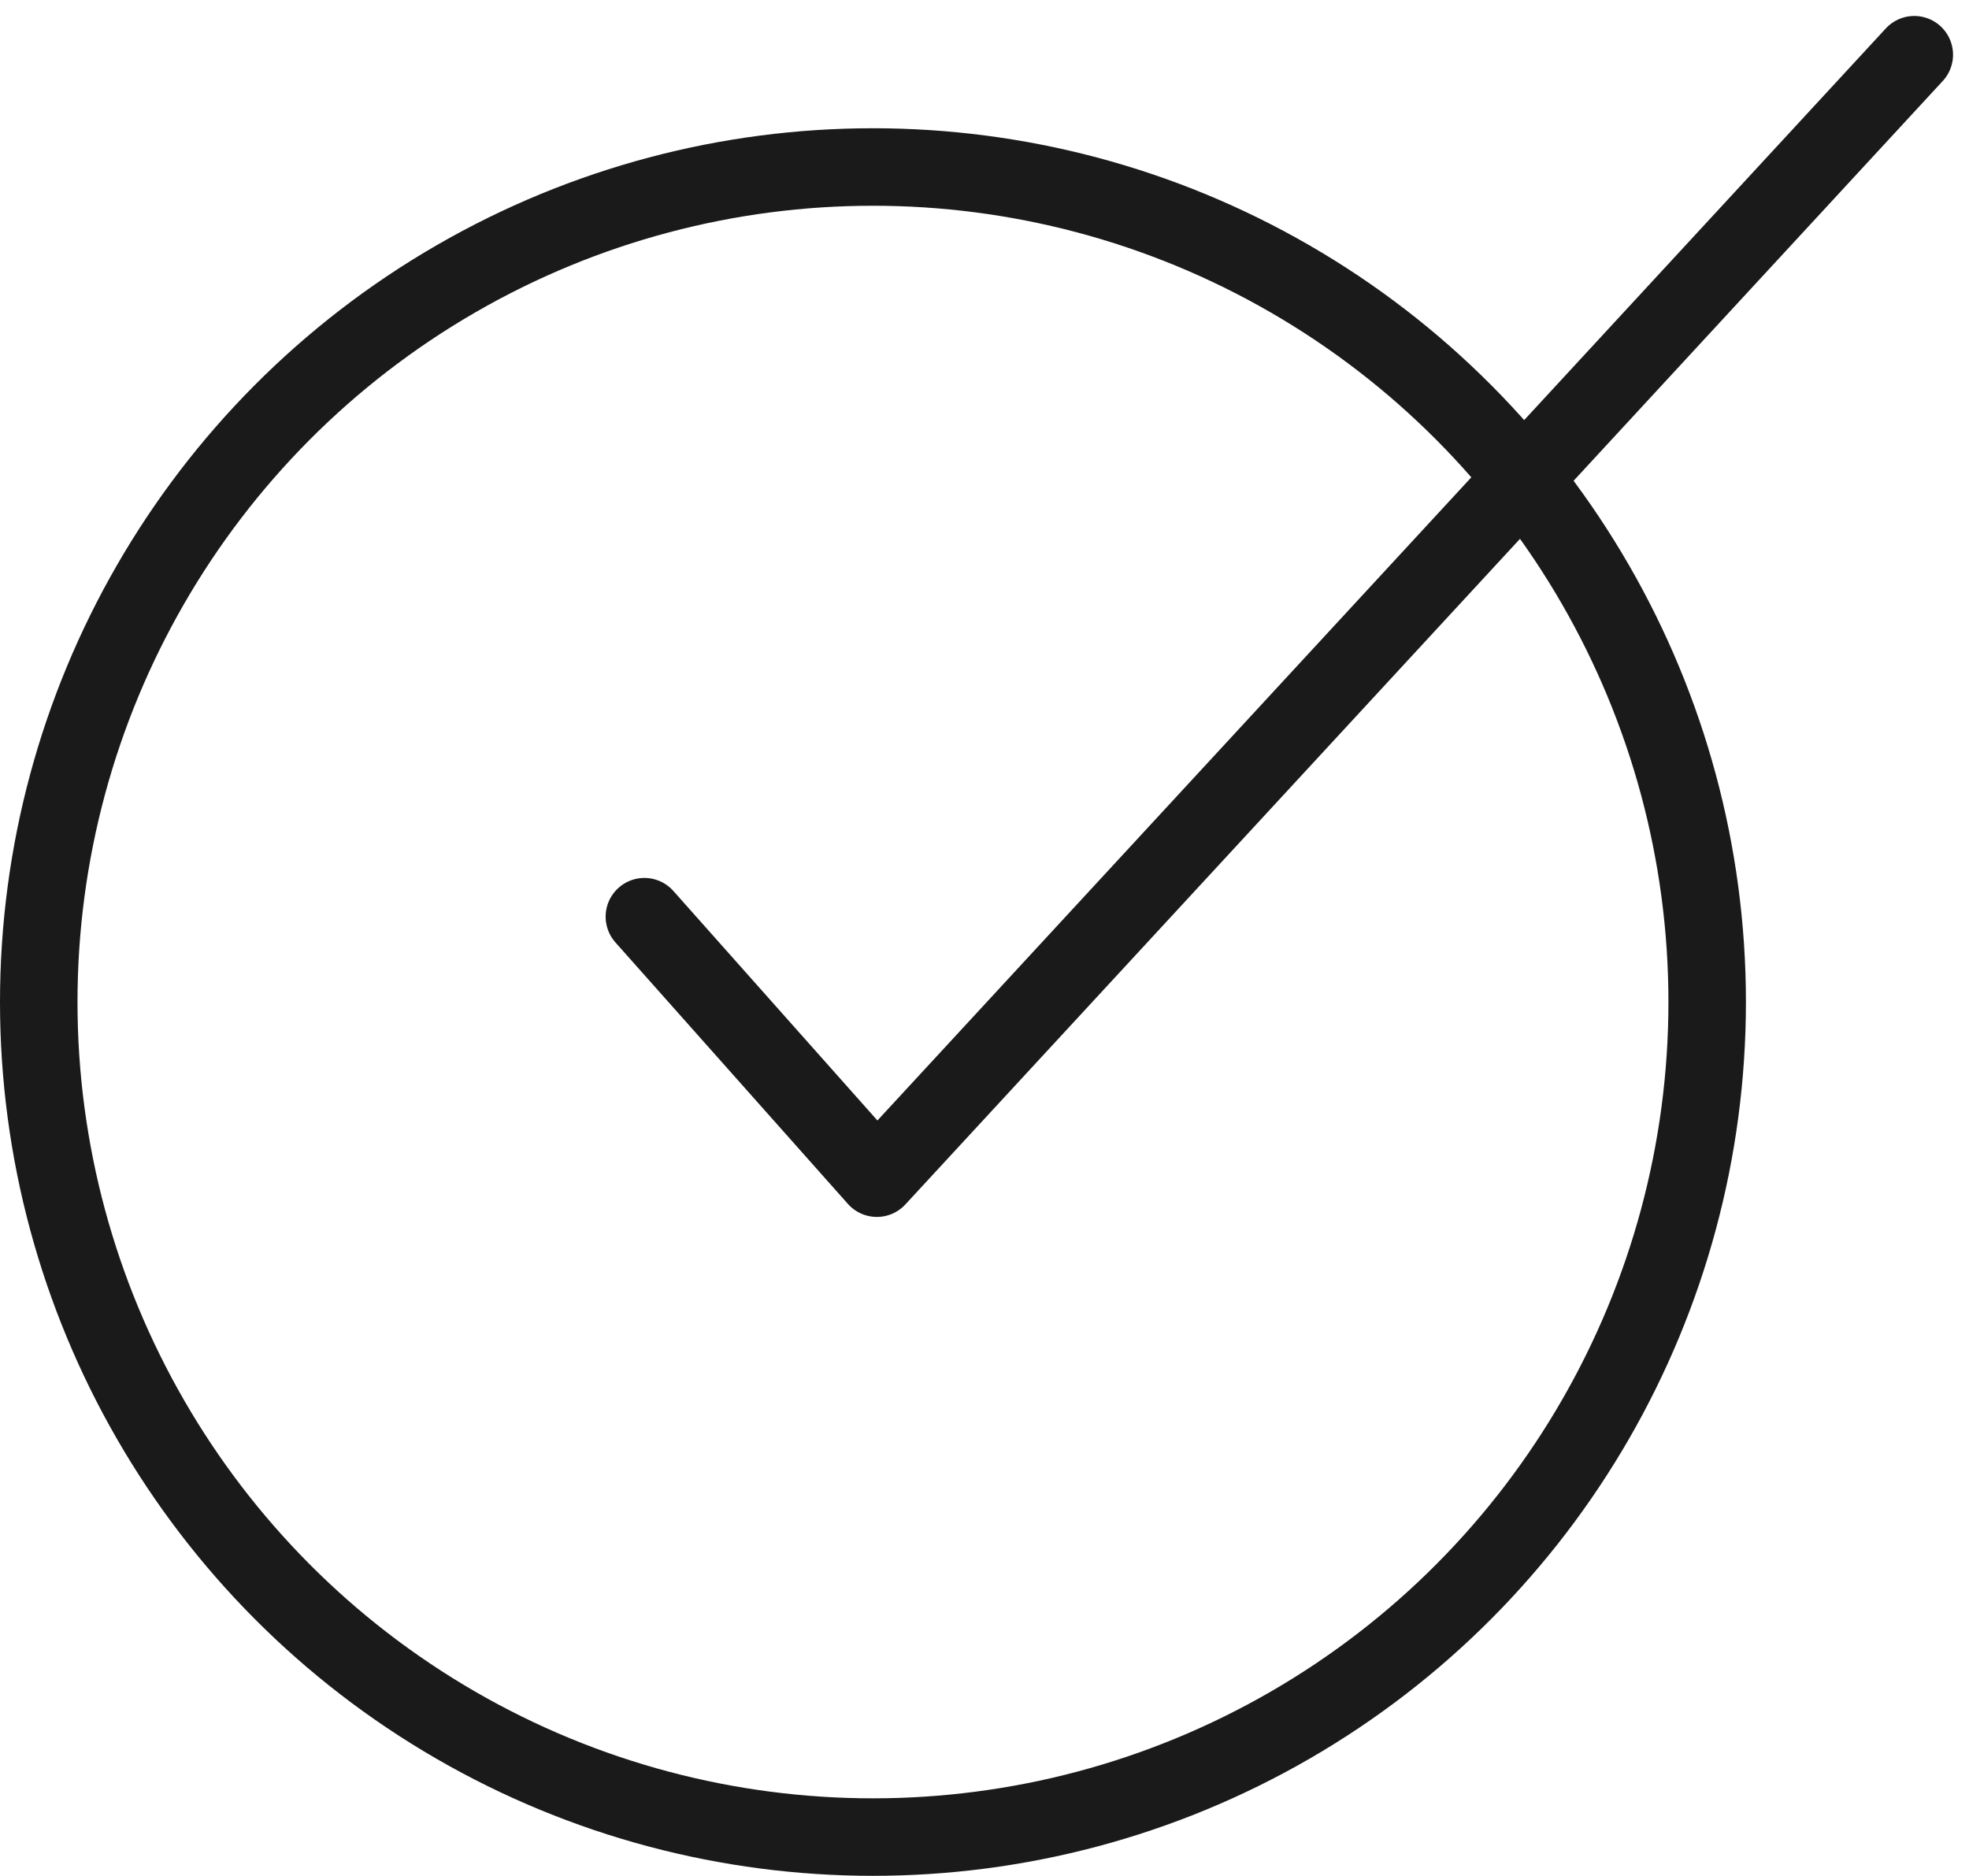
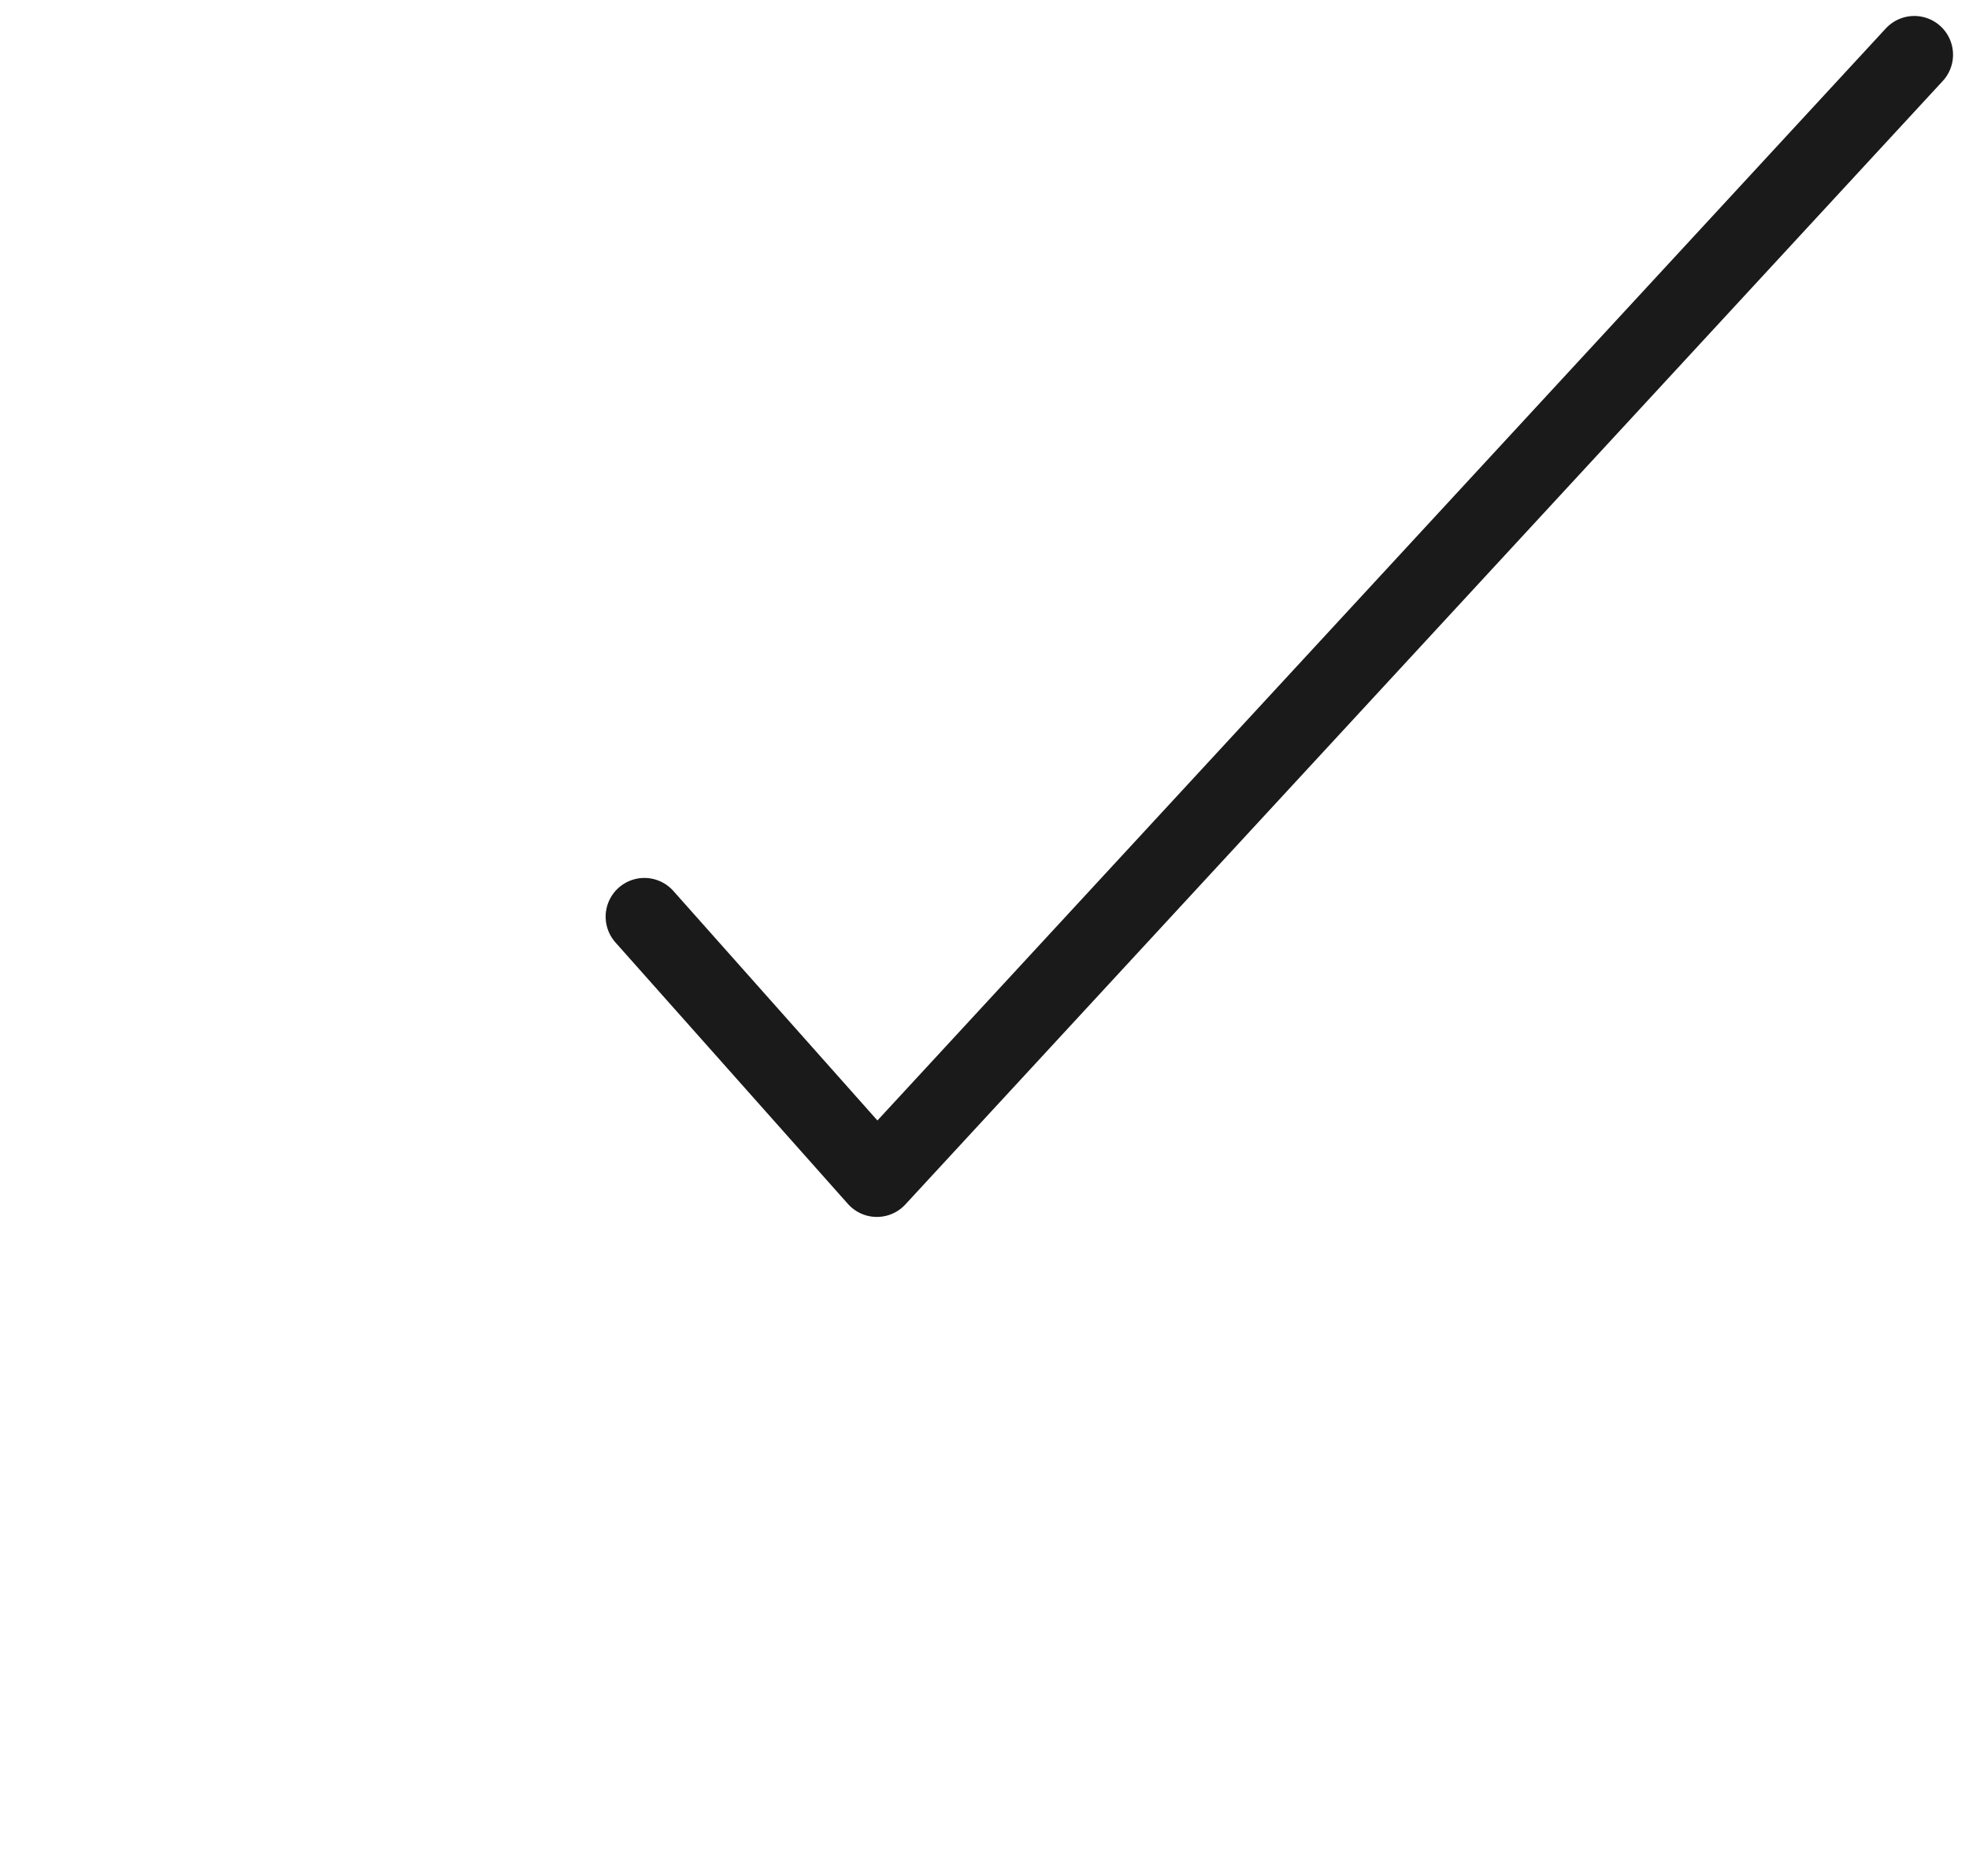
<svg xmlns="http://www.w3.org/2000/svg" width="50.815" height="48.413" viewBox="0 0 50.815 48.413">
  <g id="グループ_12146" data-name="グループ 12146" transform="translate(-271 -1137.69)">
    <g id="楕円形_5" data-name="楕円形 5" transform="translate(271 1141)" fill="none" stroke="#1a1a1a" stroke-width="2">
      <ellipse cx="22.529" cy="22.551" rx="22.529" ry="22.551" stroke="none" />
-       <ellipse cx="22.529" cy="22.551" rx="21.529" ry="21.551" fill="none" />
    </g>
    <path id="パス_9149" data-name="パス 9149" d="M9678.573,1582.348l6,6.749,26.773-28.995" transform="translate(-9390.943 -421)" fill="none" stroke="#1a1a1a" stroke-linecap="round" stroke-linejoin="round" stroke-width="2" />
  </g>
</svg>